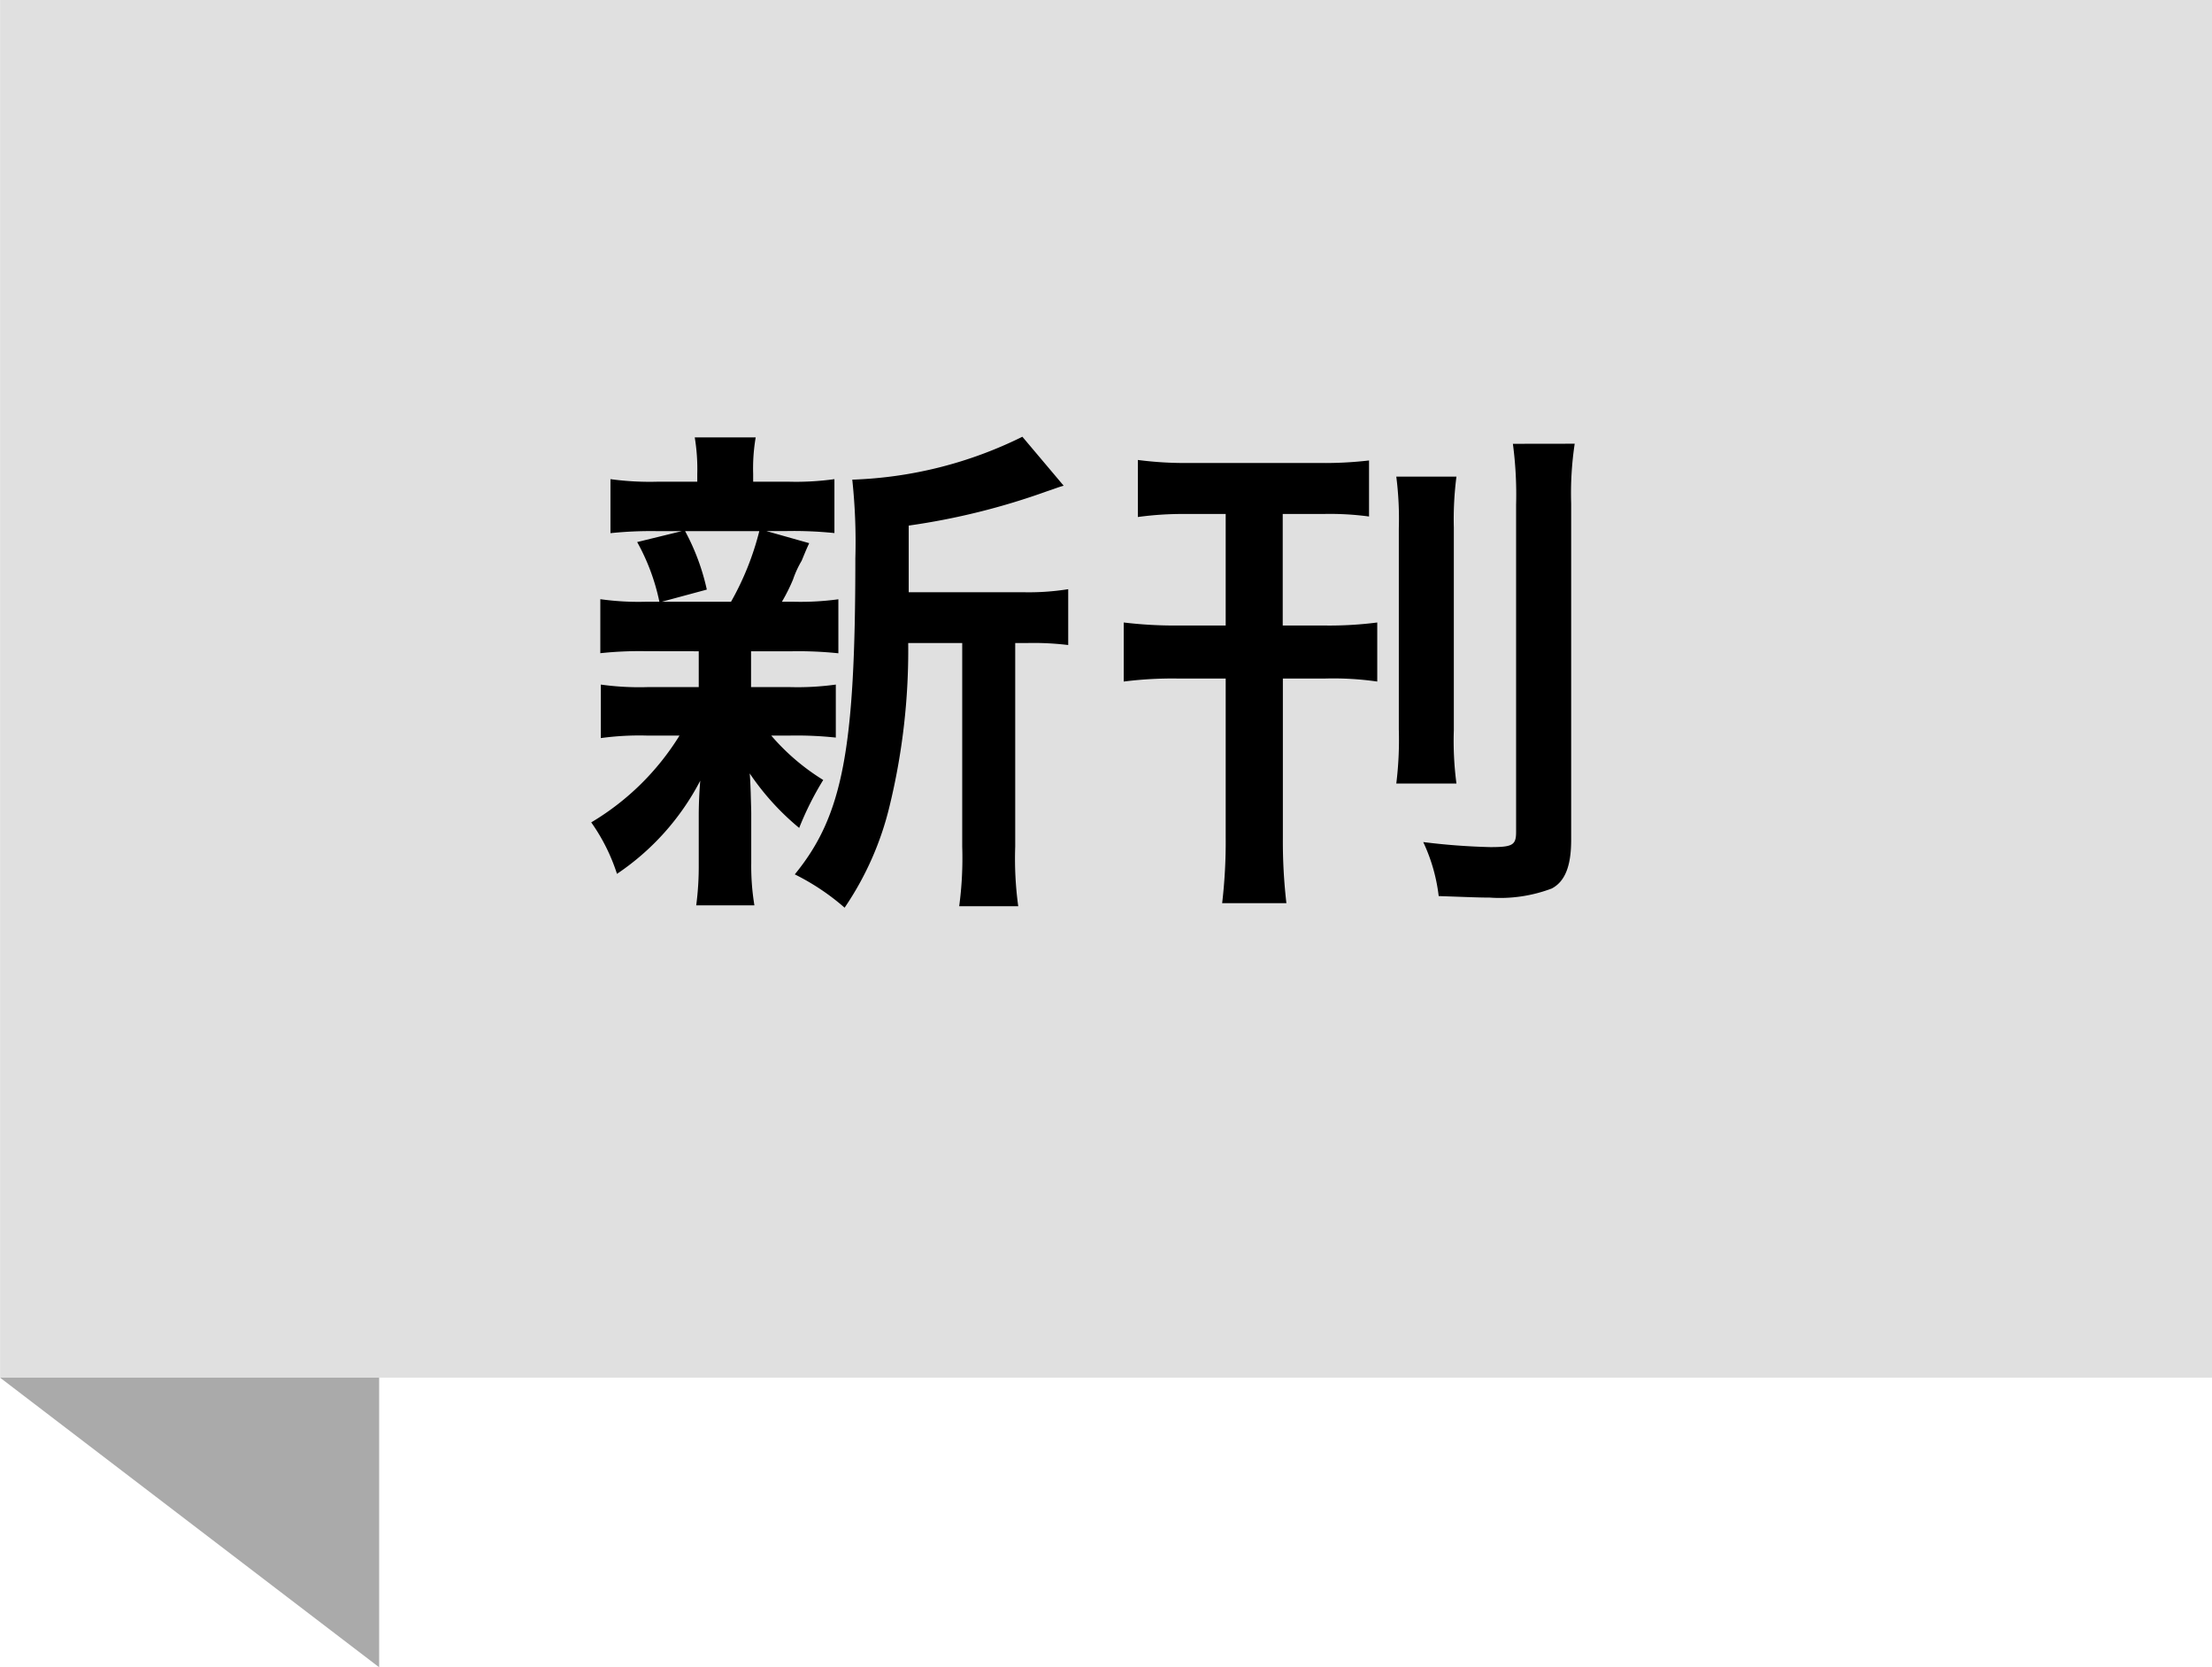
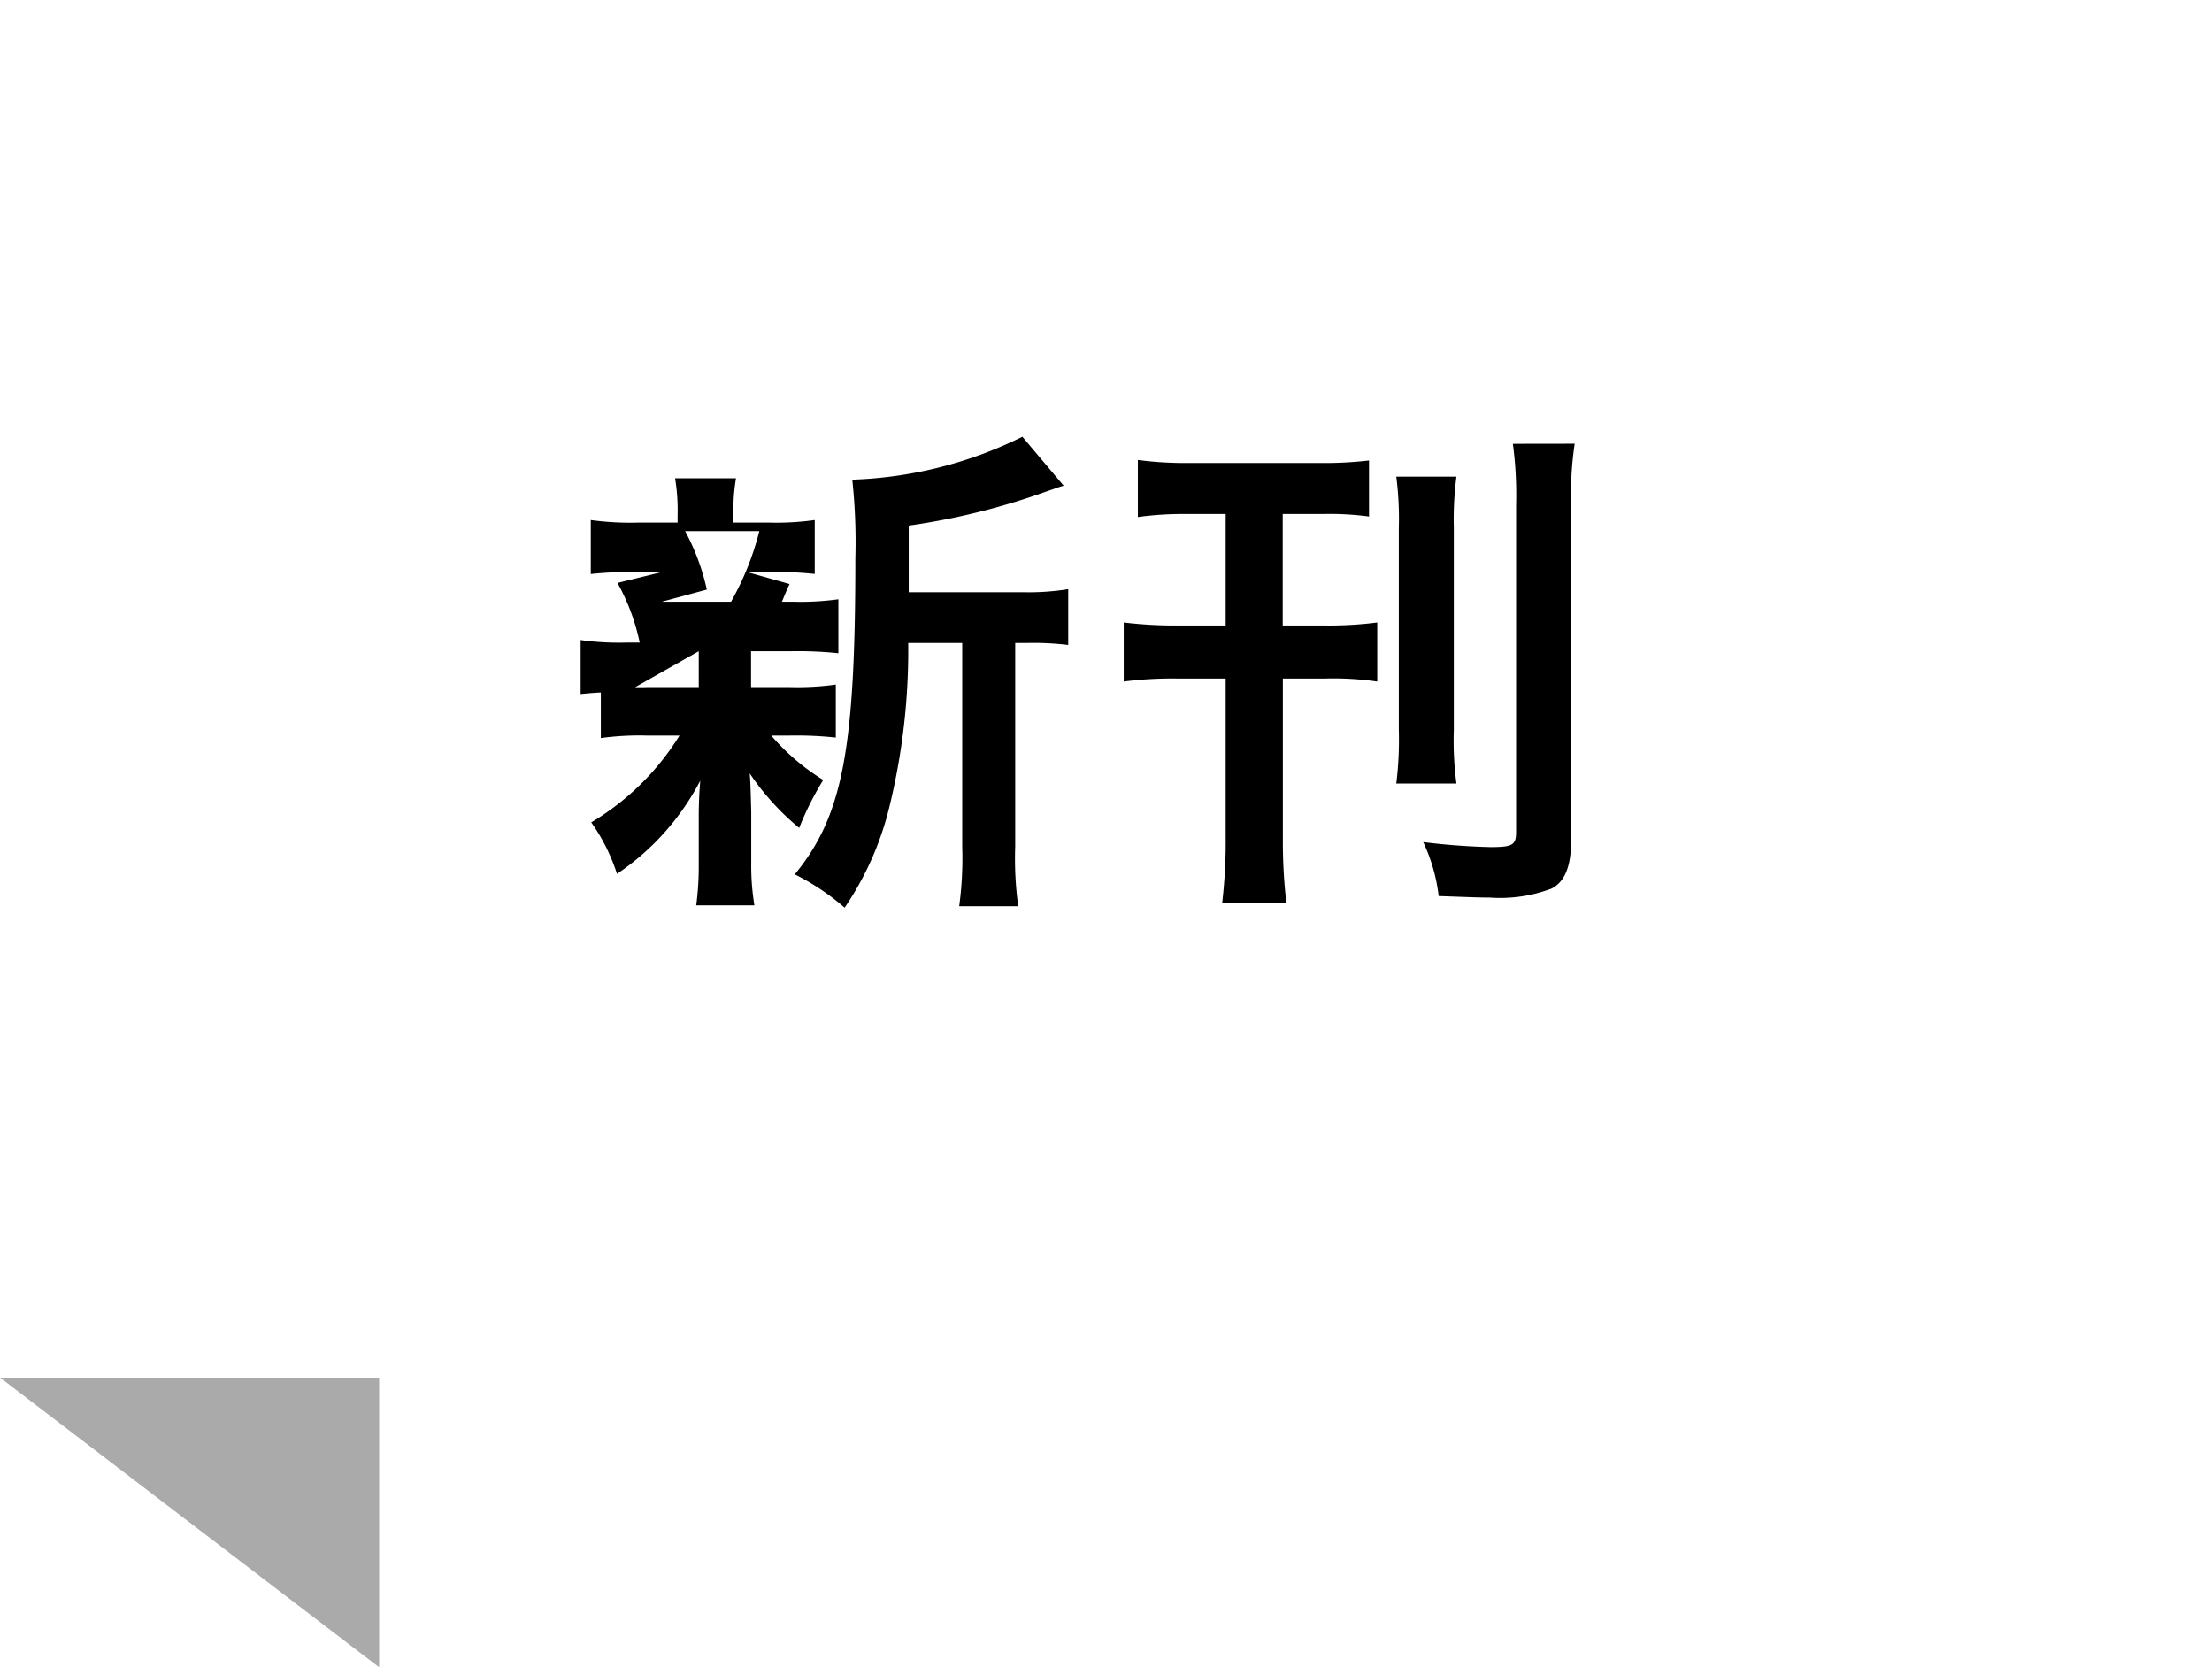
<svg xmlns="http://www.w3.org/2000/svg" width="48.207" height="36.336" viewBox="0 0 48.207 36.336">
  <g transform="translate(-1103.235 -525)">
-     <rect width="30.023" height="48.206" transform="rotate(-90 829.13 -274.107)" fill="#e0e0e0" />
-     <path d="M1123.039 537.906v-1.452a15.111 15.111 0 003.014-.748c.2-.066.242-.088.363-.121l-.9-1.067a9.013 9.013 0 01-3.707.935 12.787 12.787 0 01.067 1.716c0 4.169-.275 5.61-1.32 6.886a5.076 5.076 0 011.086.726 6.7 6.7 0 00.979-2.211 14.354 14.354 0 00.407-3.557h1.177v4.437a7.825 7.825 0 01-.066 1.3h1.287a7.59 7.59 0 01-.066-1.3v-4.437h.275a6.267 6.267 0 01.88.044v-1.217a5.441 5.441 0 01-1 .066zm-4.576 1.287v.781h-1.111a6.048 6.048 0 01-1.023-.055v1.166a6.157 6.157 0 011-.055h.715a5.663 5.663 0 01-1.924 1.892 4.123 4.123 0 01.561 1.122 5.5 5.5 0 001.815-2.031 9.31 9.31 0 00-.033.748v1.1a6.412 6.412 0 01-.055.869h1.268a5.27 5.27 0 01-.069-.917v-1.1c0-.055-.011-.4-.011-.429-.011-.286-.011-.286-.022-.429a5.579 5.579 0 001.078 1.188 6.658 6.658 0 01.524-1.045 4.825 4.825 0 01-1.133-.968h.407a8.091 8.091 0 011 .044v-1.155a6.075 6.075 0 01-1 .055h-.847v-.781h.891a8.4 8.4 0 011.012.044v-1.177a6.061 6.061 0 01-1.008.053h-.222a3.955 3.955 0 00.242-.484 2.138 2.138 0 01.187-.407c.1-.242.1-.242.165-.385l-.935-.264h.451a8.693 8.693 0 011.034.044v-1.175a6.048 6.048 0 01-1.023.055h-.748v-.165a4.032 4.032 0 01.055-.8h-1.328a4.238 4.238 0 01.055.8v.165h-.836a6.333 6.333 0 01-1.056-.055v1.177a8.575 8.575 0 011.037-.044h.517l-.972.238a4.593 4.593 0 01.484 1.3h-.264a5.968 5.968 0 01-1.023-.055v1.177a8.091 8.091 0 011-.044zm1.32-2.618a6.178 6.178 0 01-.616 1.538h-1.507l.979-.264a4.87 4.87 0 00-.473-1.274zm10.164-.374v2.431h-1.056a9.278 9.278 0 01-1.166-.066v1.287a8.345 8.345 0 011.166-.066h1.056v3.454a11.4 11.4 0 01-.077 1.441h1.4a11.69 11.69 0 01-.077-1.43v-3.465h.924a6.669 6.669 0 011.133.066v-1.287a8.158 8.158 0 01-1.133.066h-.927v-2.431h.891a6.342 6.342 0 01.99.055v-1.221a8.346 8.346 0 01-1.078.055h-2.86a7.869 7.869 0 01-1.1-.066v1.243a7.218 7.218 0 011.012-.066zm3.718-.814a7.256 7.256 0 01.055 1.133v4.378a7.735 7.735 0 01-.055 1.177h1.311a7.053 7.053 0 01-.057-1.162v-4.415a7.2 7.2 0 01.057-1.111zm2.541-.715a8.364 8.364 0 01.07 1.331v7.128c0 .286-.077.33-.561.33a14.366 14.366 0 01-1.463-.11 3.791 3.791 0 01.337 1.177c.649.022.869.033 1.111.033a3.182 3.182 0 001.353-.198c.286-.15.423-.484.423-1.056v-7.337a7.236 7.236 0 01.077-1.3z" />
+     <path d="M1123.039 537.906v-1.452a15.111 15.111 0 003.014-.748c.2-.066.242-.088.363-.121l-.9-1.067a9.013 9.013 0 01-3.707.935 12.787 12.787 0 01.067 1.716c0 4.169-.275 5.61-1.32 6.886a5.076 5.076 0 011.086.726 6.7 6.7 0 00.979-2.211 14.354 14.354 0 00.407-3.557h1.177v4.437a7.825 7.825 0 01-.066 1.3h1.287a7.59 7.59 0 01-.066-1.3v-4.437h.275a6.267 6.267 0 01.88.044v-1.217a5.441 5.441 0 01-1 .066zm-4.576 1.287v.781h-1.111a6.048 6.048 0 01-1.023-.055v1.166a6.157 6.157 0 011-.055h.715a5.663 5.663 0 01-1.924 1.892 4.123 4.123 0 01.561 1.122 5.5 5.5 0 001.815-2.031 9.31 9.31 0 00-.033.748v1.1a6.412 6.412 0 01-.055.869h1.268a5.27 5.27 0 01-.069-.917v-1.1c0-.055-.011-.4-.011-.429-.011-.286-.011-.286-.022-.429a5.579 5.579 0 001.078 1.188 6.658 6.658 0 01.524-1.045 4.825 4.825 0 01-1.133-.968h.407a8.091 8.091 0 011 .044v-1.155a6.075 6.075 0 01-1 .055h-.847v-.781h.891a8.4 8.4 0 011.012.044v-1.177a6.061 6.061 0 01-1.008.053h-.222c.1-.242.1-.242.165-.385l-.935-.264h.451a8.693 8.693 0 011.034.044v-1.175a6.048 6.048 0 01-1.023.055h-.748v-.165a4.032 4.032 0 01.055-.8h-1.328a4.238 4.238 0 01.055.8v.165h-.836a6.333 6.333 0 01-1.056-.055v1.177a8.575 8.575 0 011.037-.044h.517l-.972.238a4.593 4.593 0 01.484 1.3h-.264a5.968 5.968 0 01-1.023-.055v1.177a8.091 8.091 0 011-.044zm1.32-2.618a6.178 6.178 0 01-.616 1.538h-1.507l.979-.264a4.87 4.87 0 00-.473-1.274zm10.164-.374v2.431h-1.056a9.278 9.278 0 01-1.166-.066v1.287a8.345 8.345 0 011.166-.066h1.056v3.454a11.4 11.4 0 01-.077 1.441h1.4a11.69 11.69 0 01-.077-1.43v-3.465h.924a6.669 6.669 0 011.133.066v-1.287a8.158 8.158 0 01-1.133.066h-.927v-2.431h.891a6.342 6.342 0 01.99.055v-1.221a8.346 8.346 0 01-1.078.055h-2.86a7.869 7.869 0 01-1.1-.066v1.243a7.218 7.218 0 011.012-.066zm3.718-.814a7.256 7.256 0 01.055 1.133v4.378a7.735 7.735 0 01-.055 1.177h1.311a7.053 7.053 0 01-.057-1.162v-4.415a7.2 7.2 0 01.057-1.111zm2.541-.715a8.364 8.364 0 01.07 1.331v7.128c0 .286-.077.33-.561.33a14.366 14.366 0 01-1.463-.11 3.791 3.791 0 01.337 1.177c.649.022.869.033 1.111.033a3.182 3.182 0 001.353-.198c.286-.15.423-.484.423-1.056v-7.337a7.236 7.236 0 01.077-1.3z" />
    <path d="M1111.498 561.335v-6.312h-8.262z" fill="#aaa" />
  </g>
</svg>